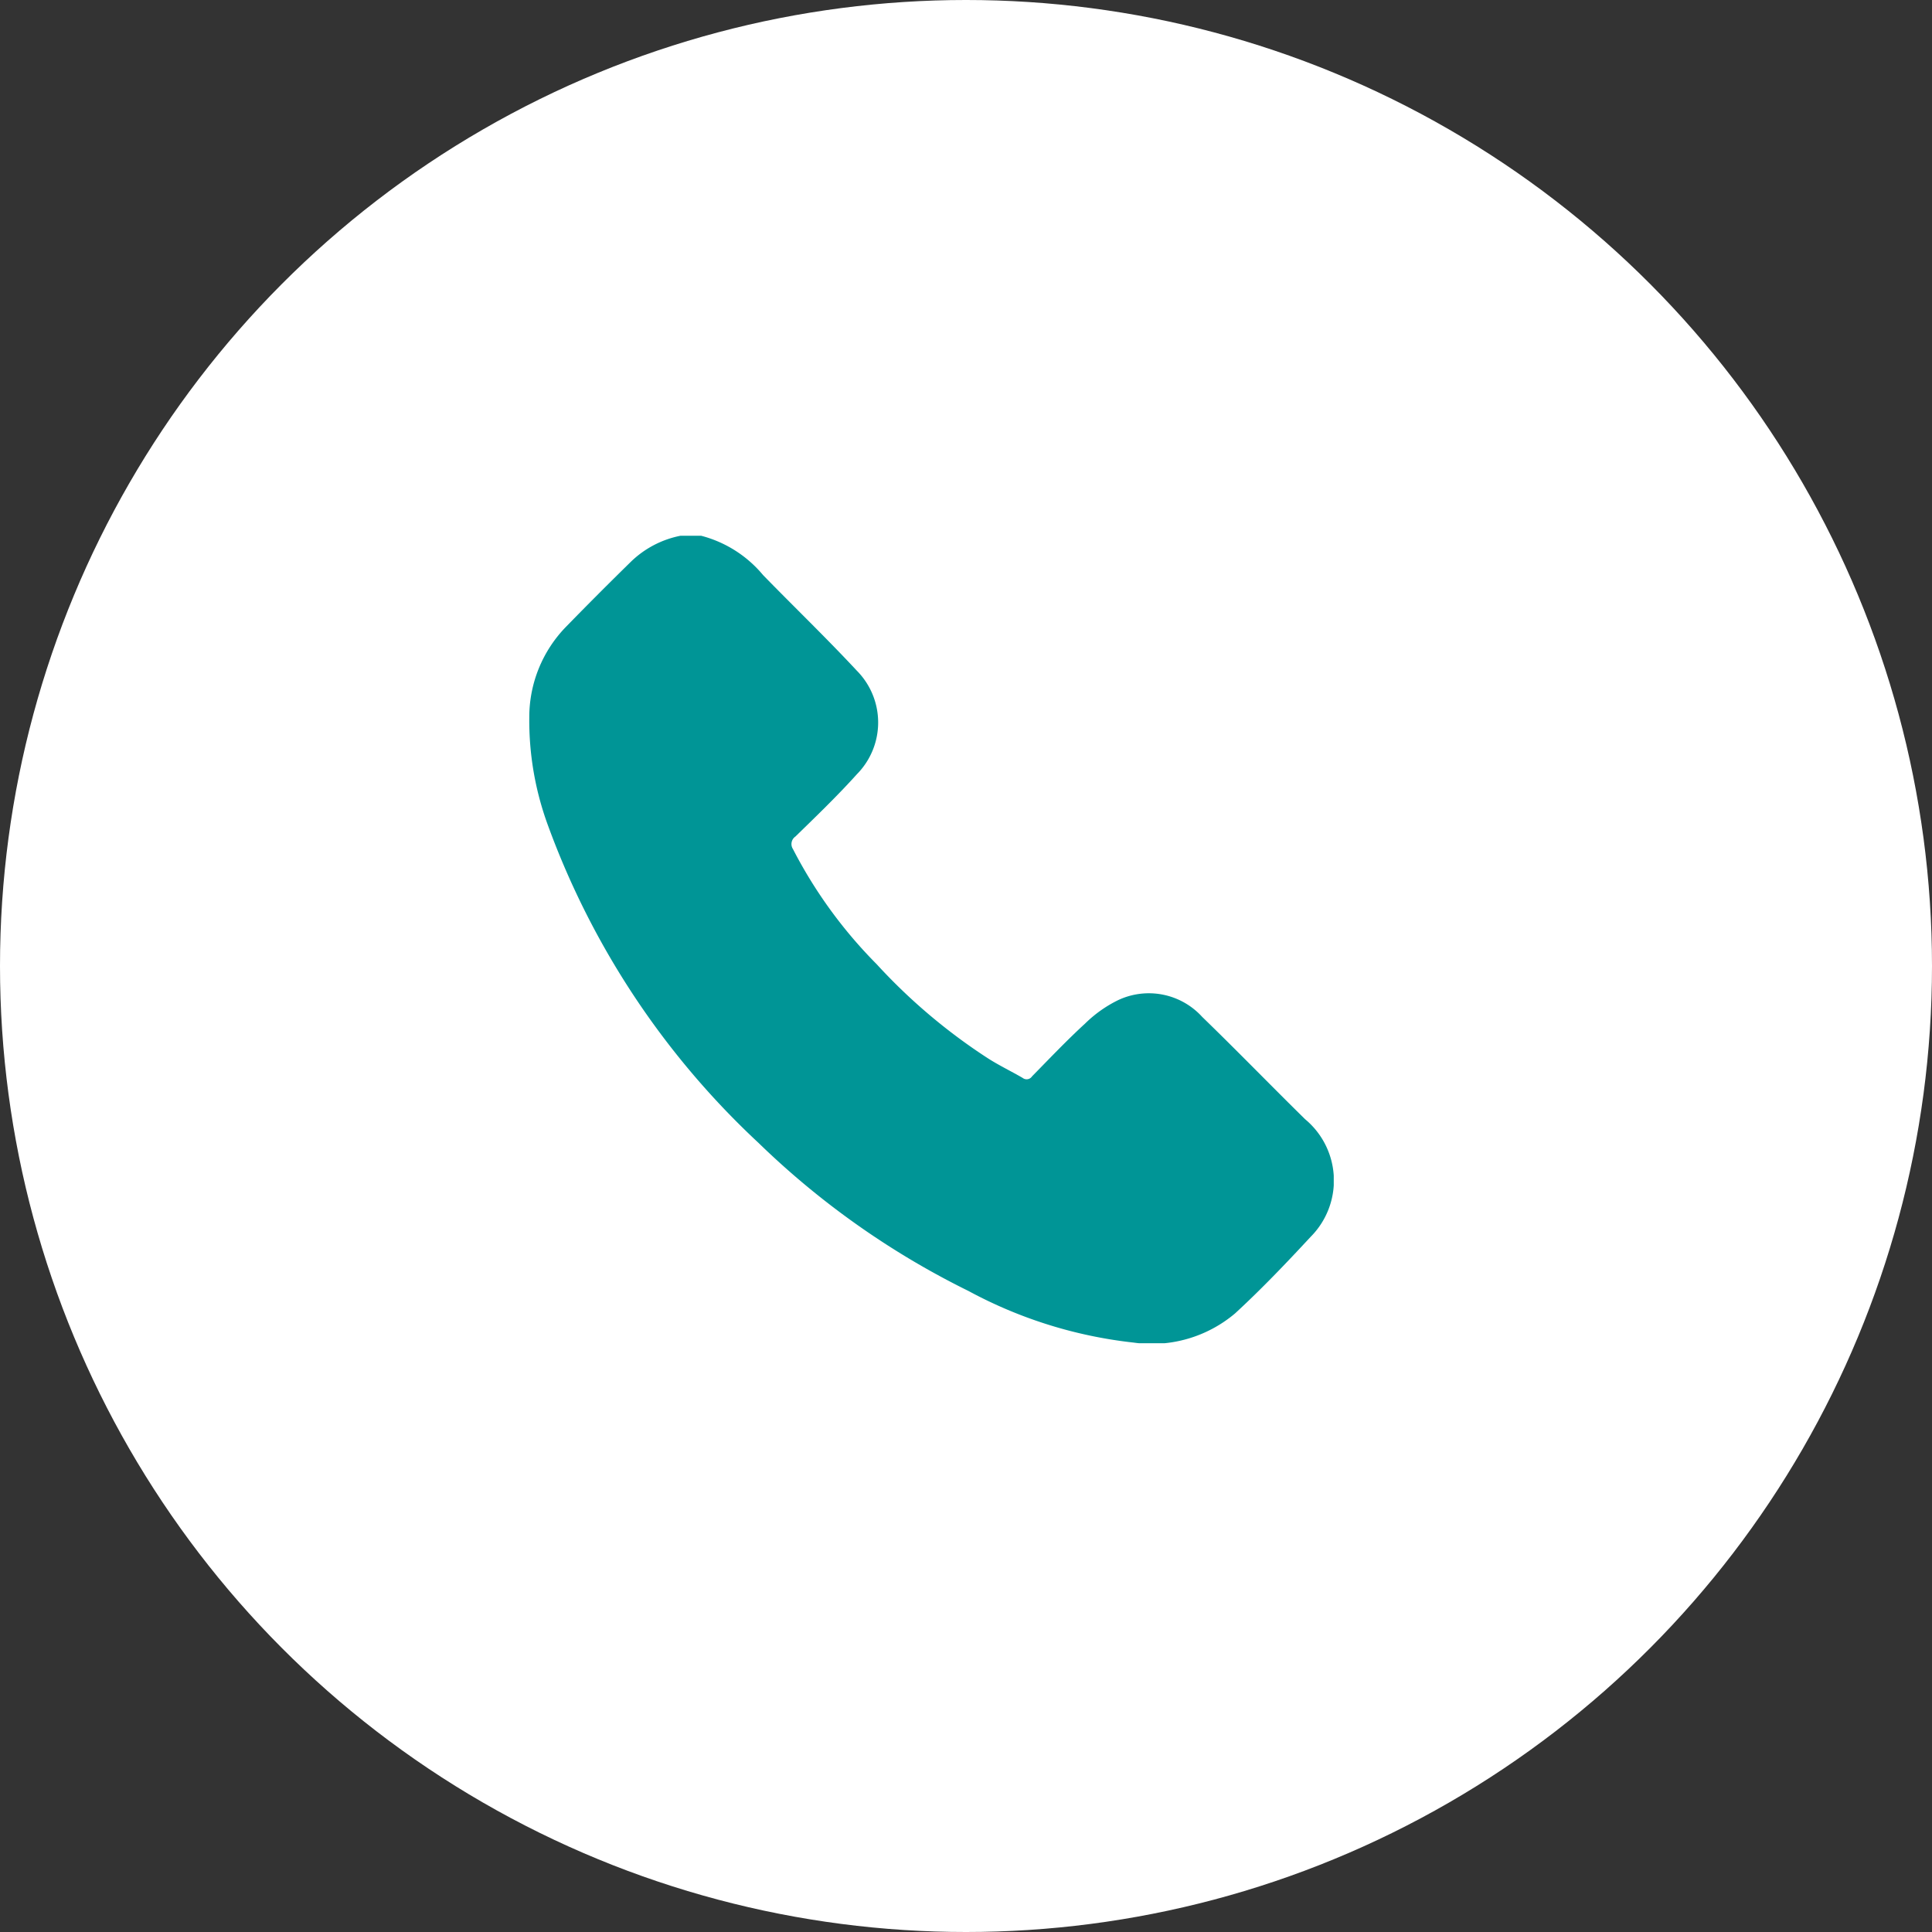
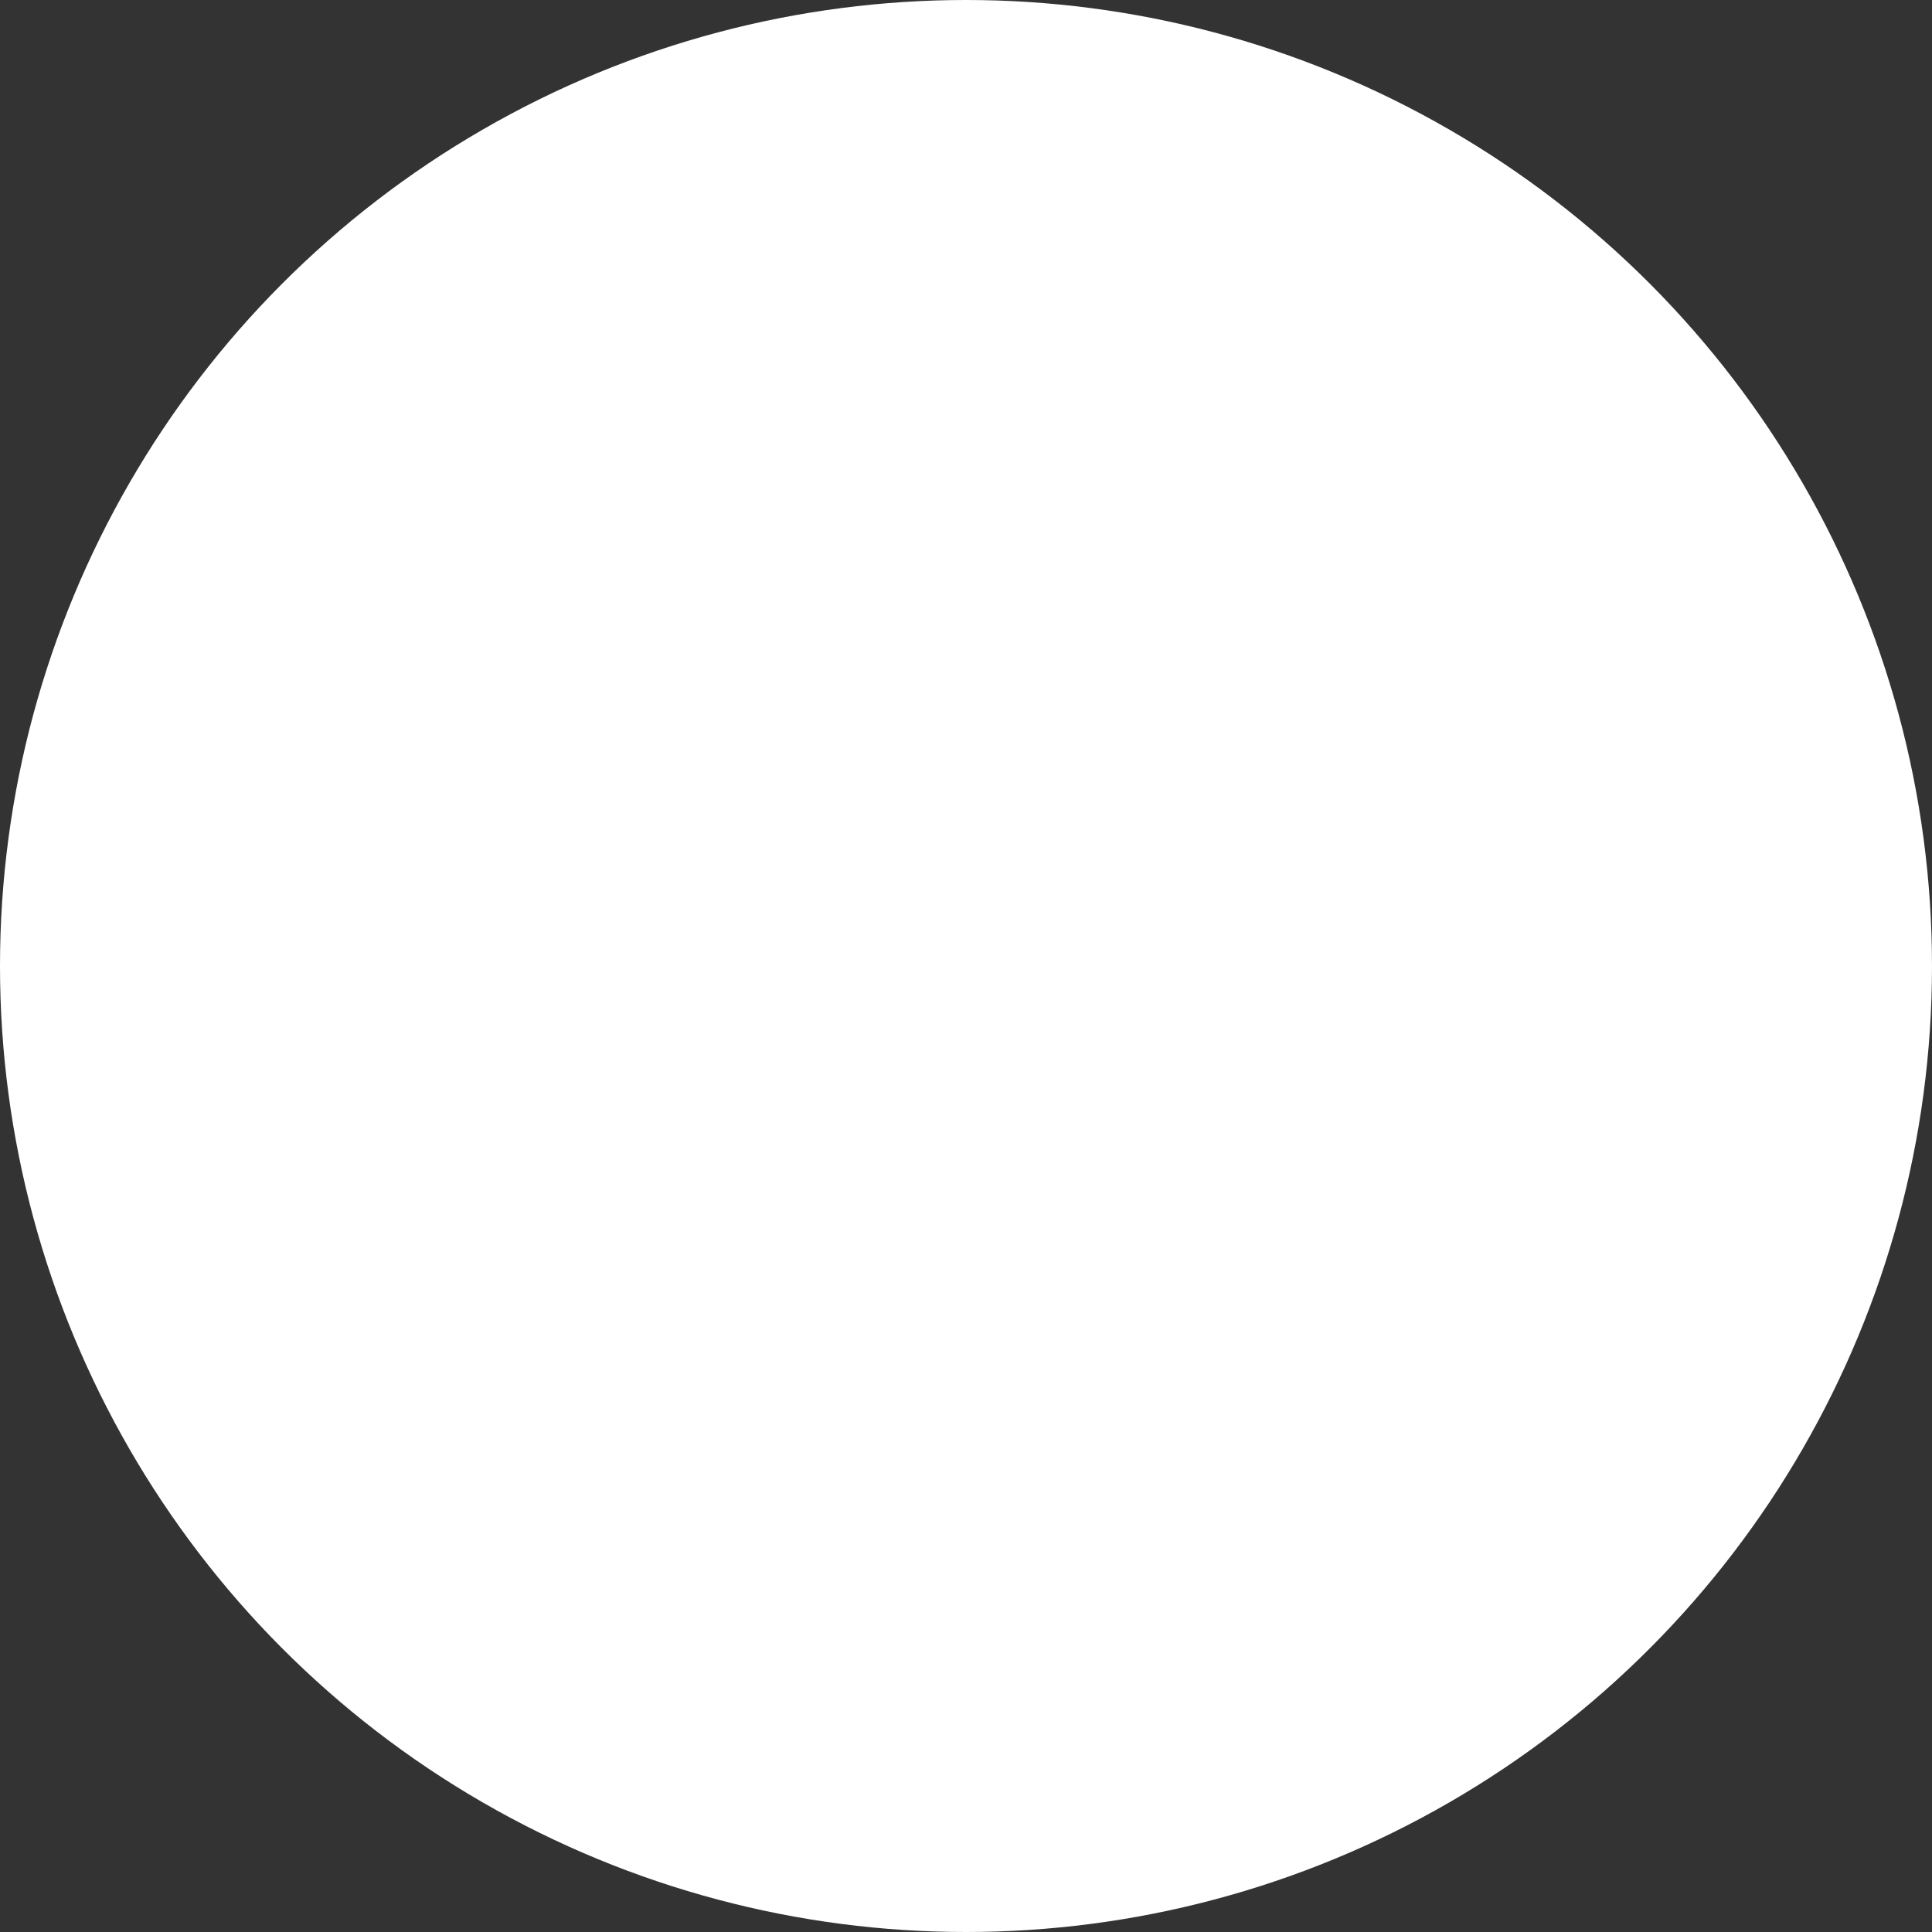
<svg xmlns="http://www.w3.org/2000/svg" width="23" height="23" viewBox="0 0 23 23">
  <rect x="0" y="0" width="23" height="23" fill="#333333" stroke="none" />
  <defs>
    <clipPath id="clip-path">
-       <rect id="Rechteck_19" data-name="Rechteck 19" width="9.578" height="9.613" fill="#009596" />
-     </clipPath>
+       </clipPath>
  </defs>
  <g id="Gruppe_64" data-name="Gruppe 64" transform="translate(0 0.078)">
    <circle id="Ellipse_2" data-name="Ellipse 2" cx="11.5" cy="11.5" r="11.5" transform="translate(0 -0.078)" fill="#fff" />
    <g id="Gruppe_29" data-name="Gruppe 29" transform="translate(6.3 6.3)">
      <g id="Gruppe_28" data-name="Gruppe 28" clip-path="url(#clip-path)">
        <path id="Pfad_45" data-name="Pfad 45" d="M2.046,0a1.424,1.424,0,0,1,.737.468c.371.381.755.75,1.117,1.139a.876.876,0,0,1,0,1.232c-.232.258-.484.5-.731.741a.109.109,0,0,0-.03.15A5.545,5.545,0,0,0,4.135,5.1,6.847,6.847,0,0,0,5.457,6.219c.134.086.278.155.416.235a.077.077,0,0,0,.112-.018c.208-.212.413-.428.632-.629a1.5,1.5,0,0,1,.394-.279.858.858,0,0,1,1,.2c.413.4.814.814,1.225,1.218a.949.949,0,0,1,.066,1.4c-.291.314-.588.625-.9.912a1.537,1.537,0,0,1-1.209.347,5.363,5.363,0,0,1-1.964-.614,9.8,9.8,0,0,1-2.5-1.763A9.716,9.716,0,0,1,.219,3.439,3.618,3.618,0,0,1,0,2.161,1.542,1.542,0,0,1,.437,1.084q.38-.39.769-.771A1.174,1.174,0,0,1,1.8,0Z" transform="translate(0.001)" fill="#009596" />
      </g>
    </g>
  </g>
</svg>